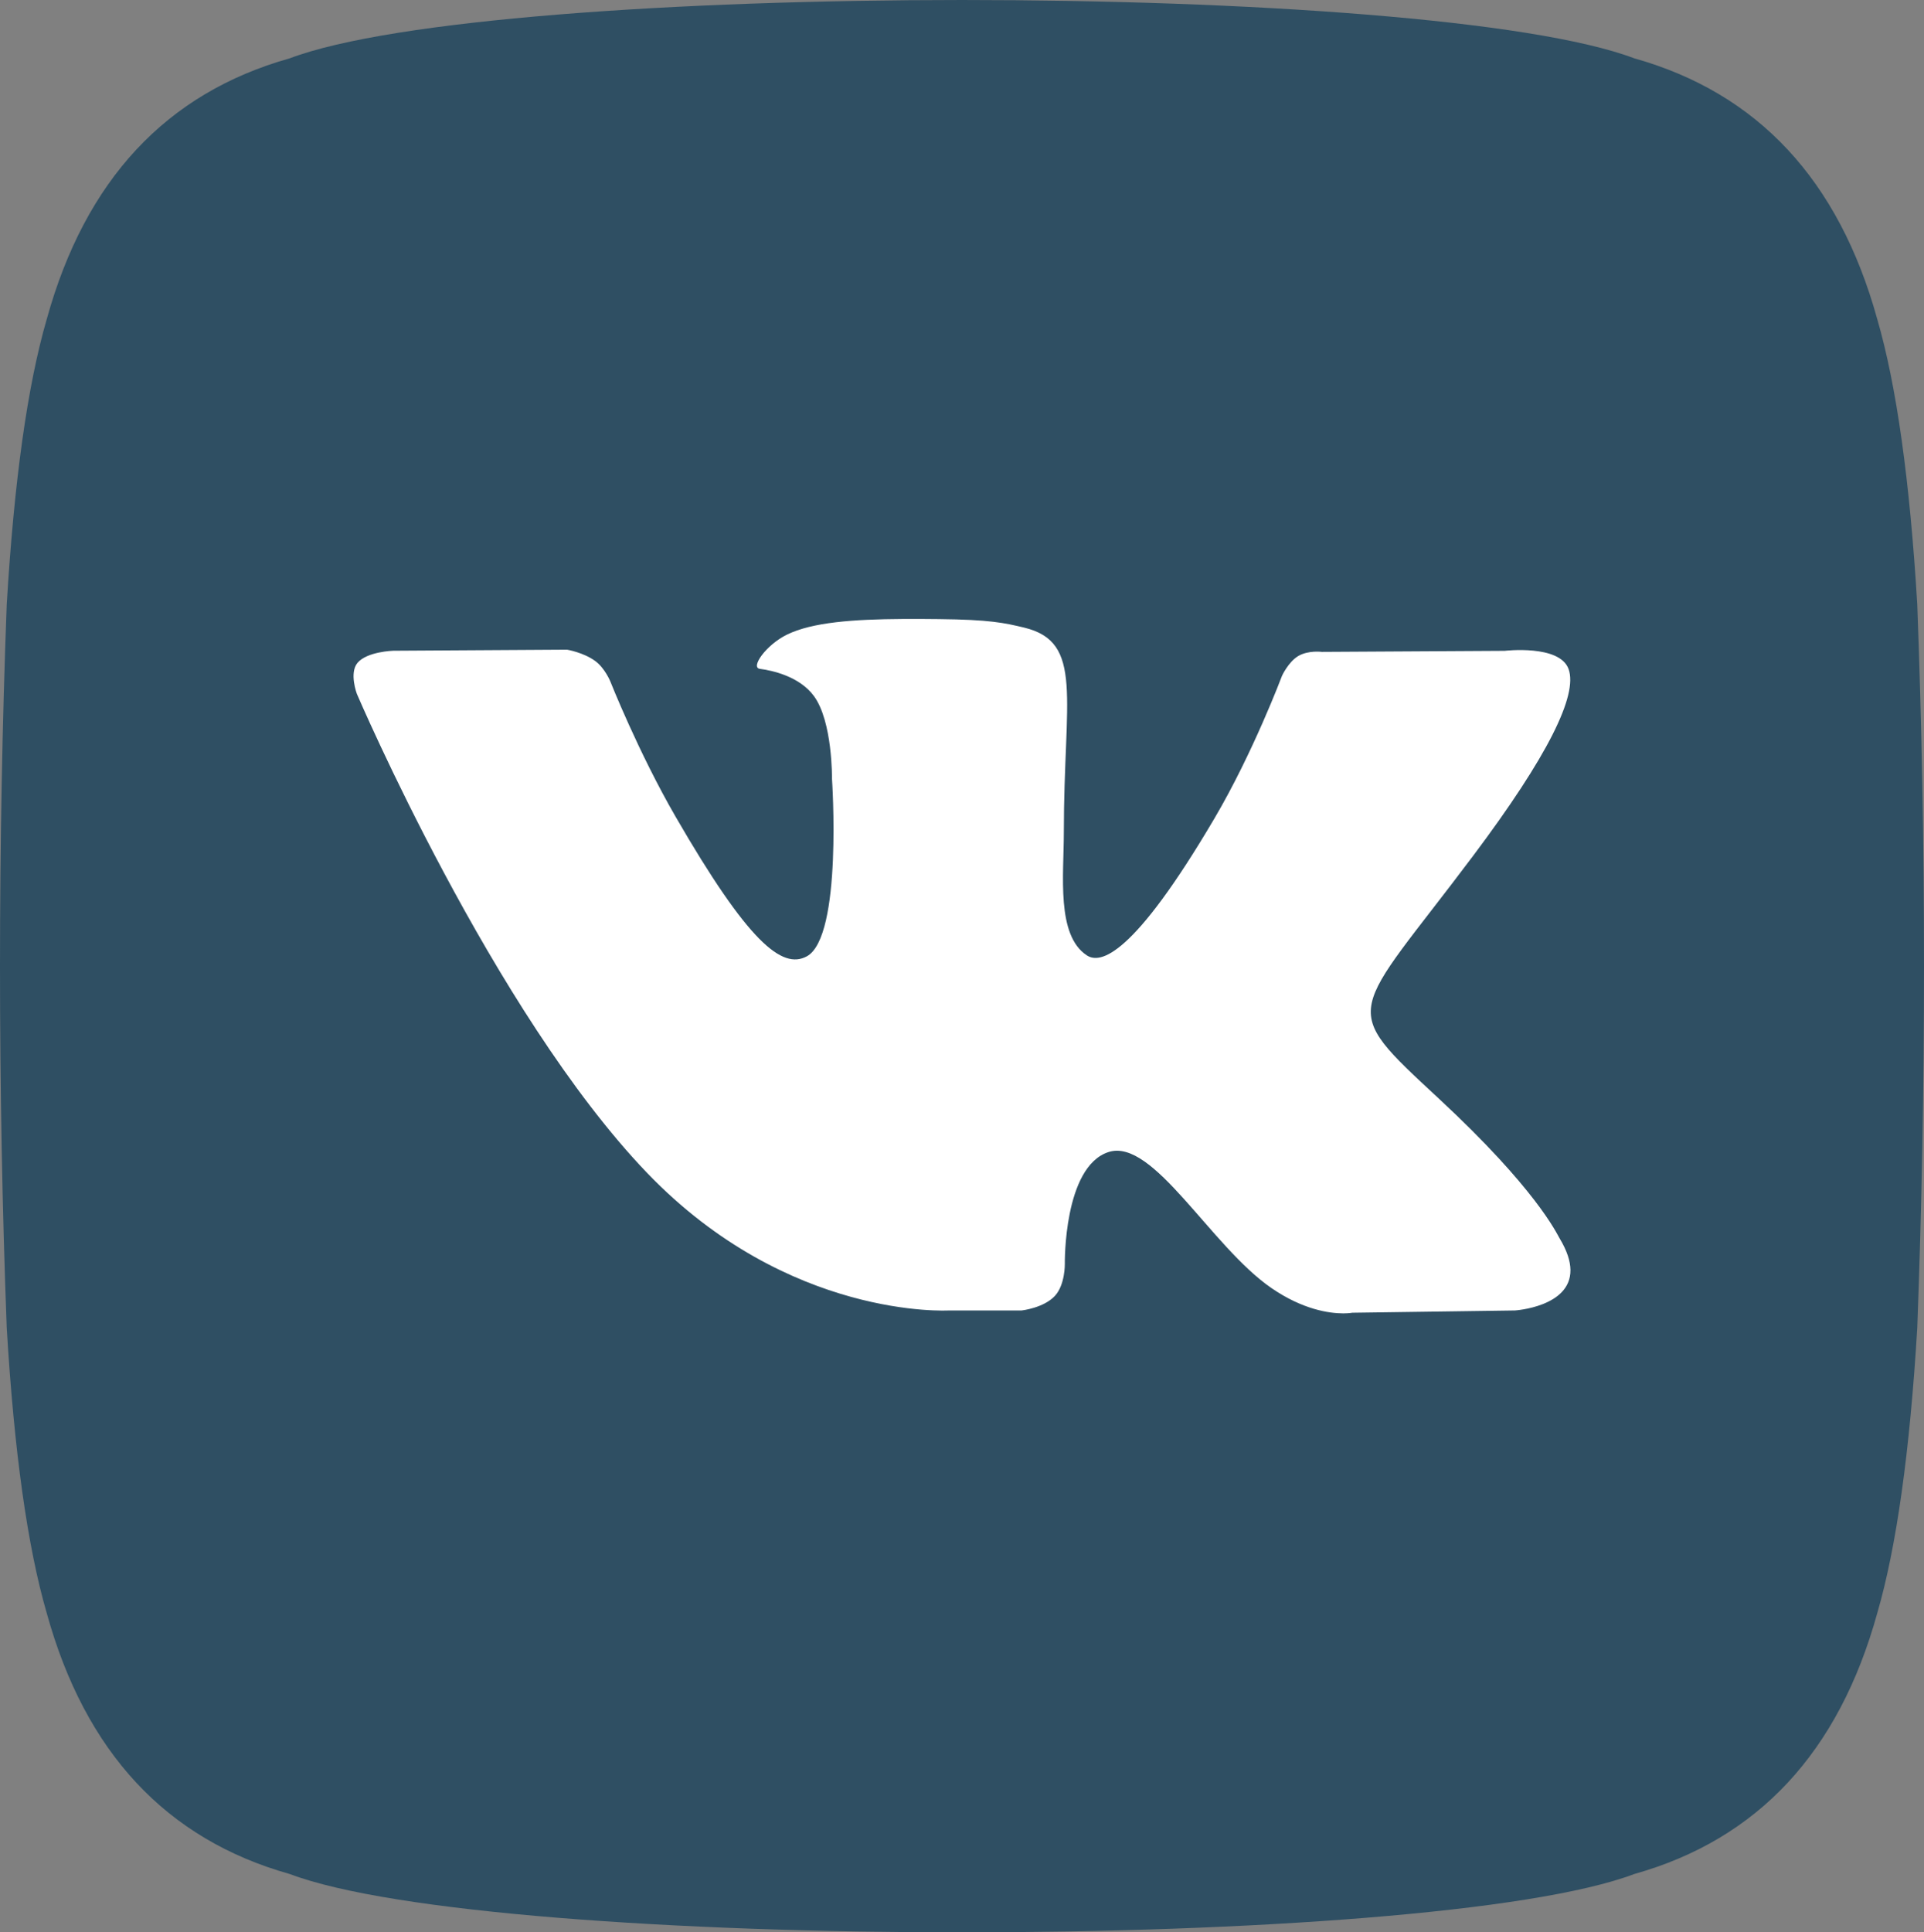
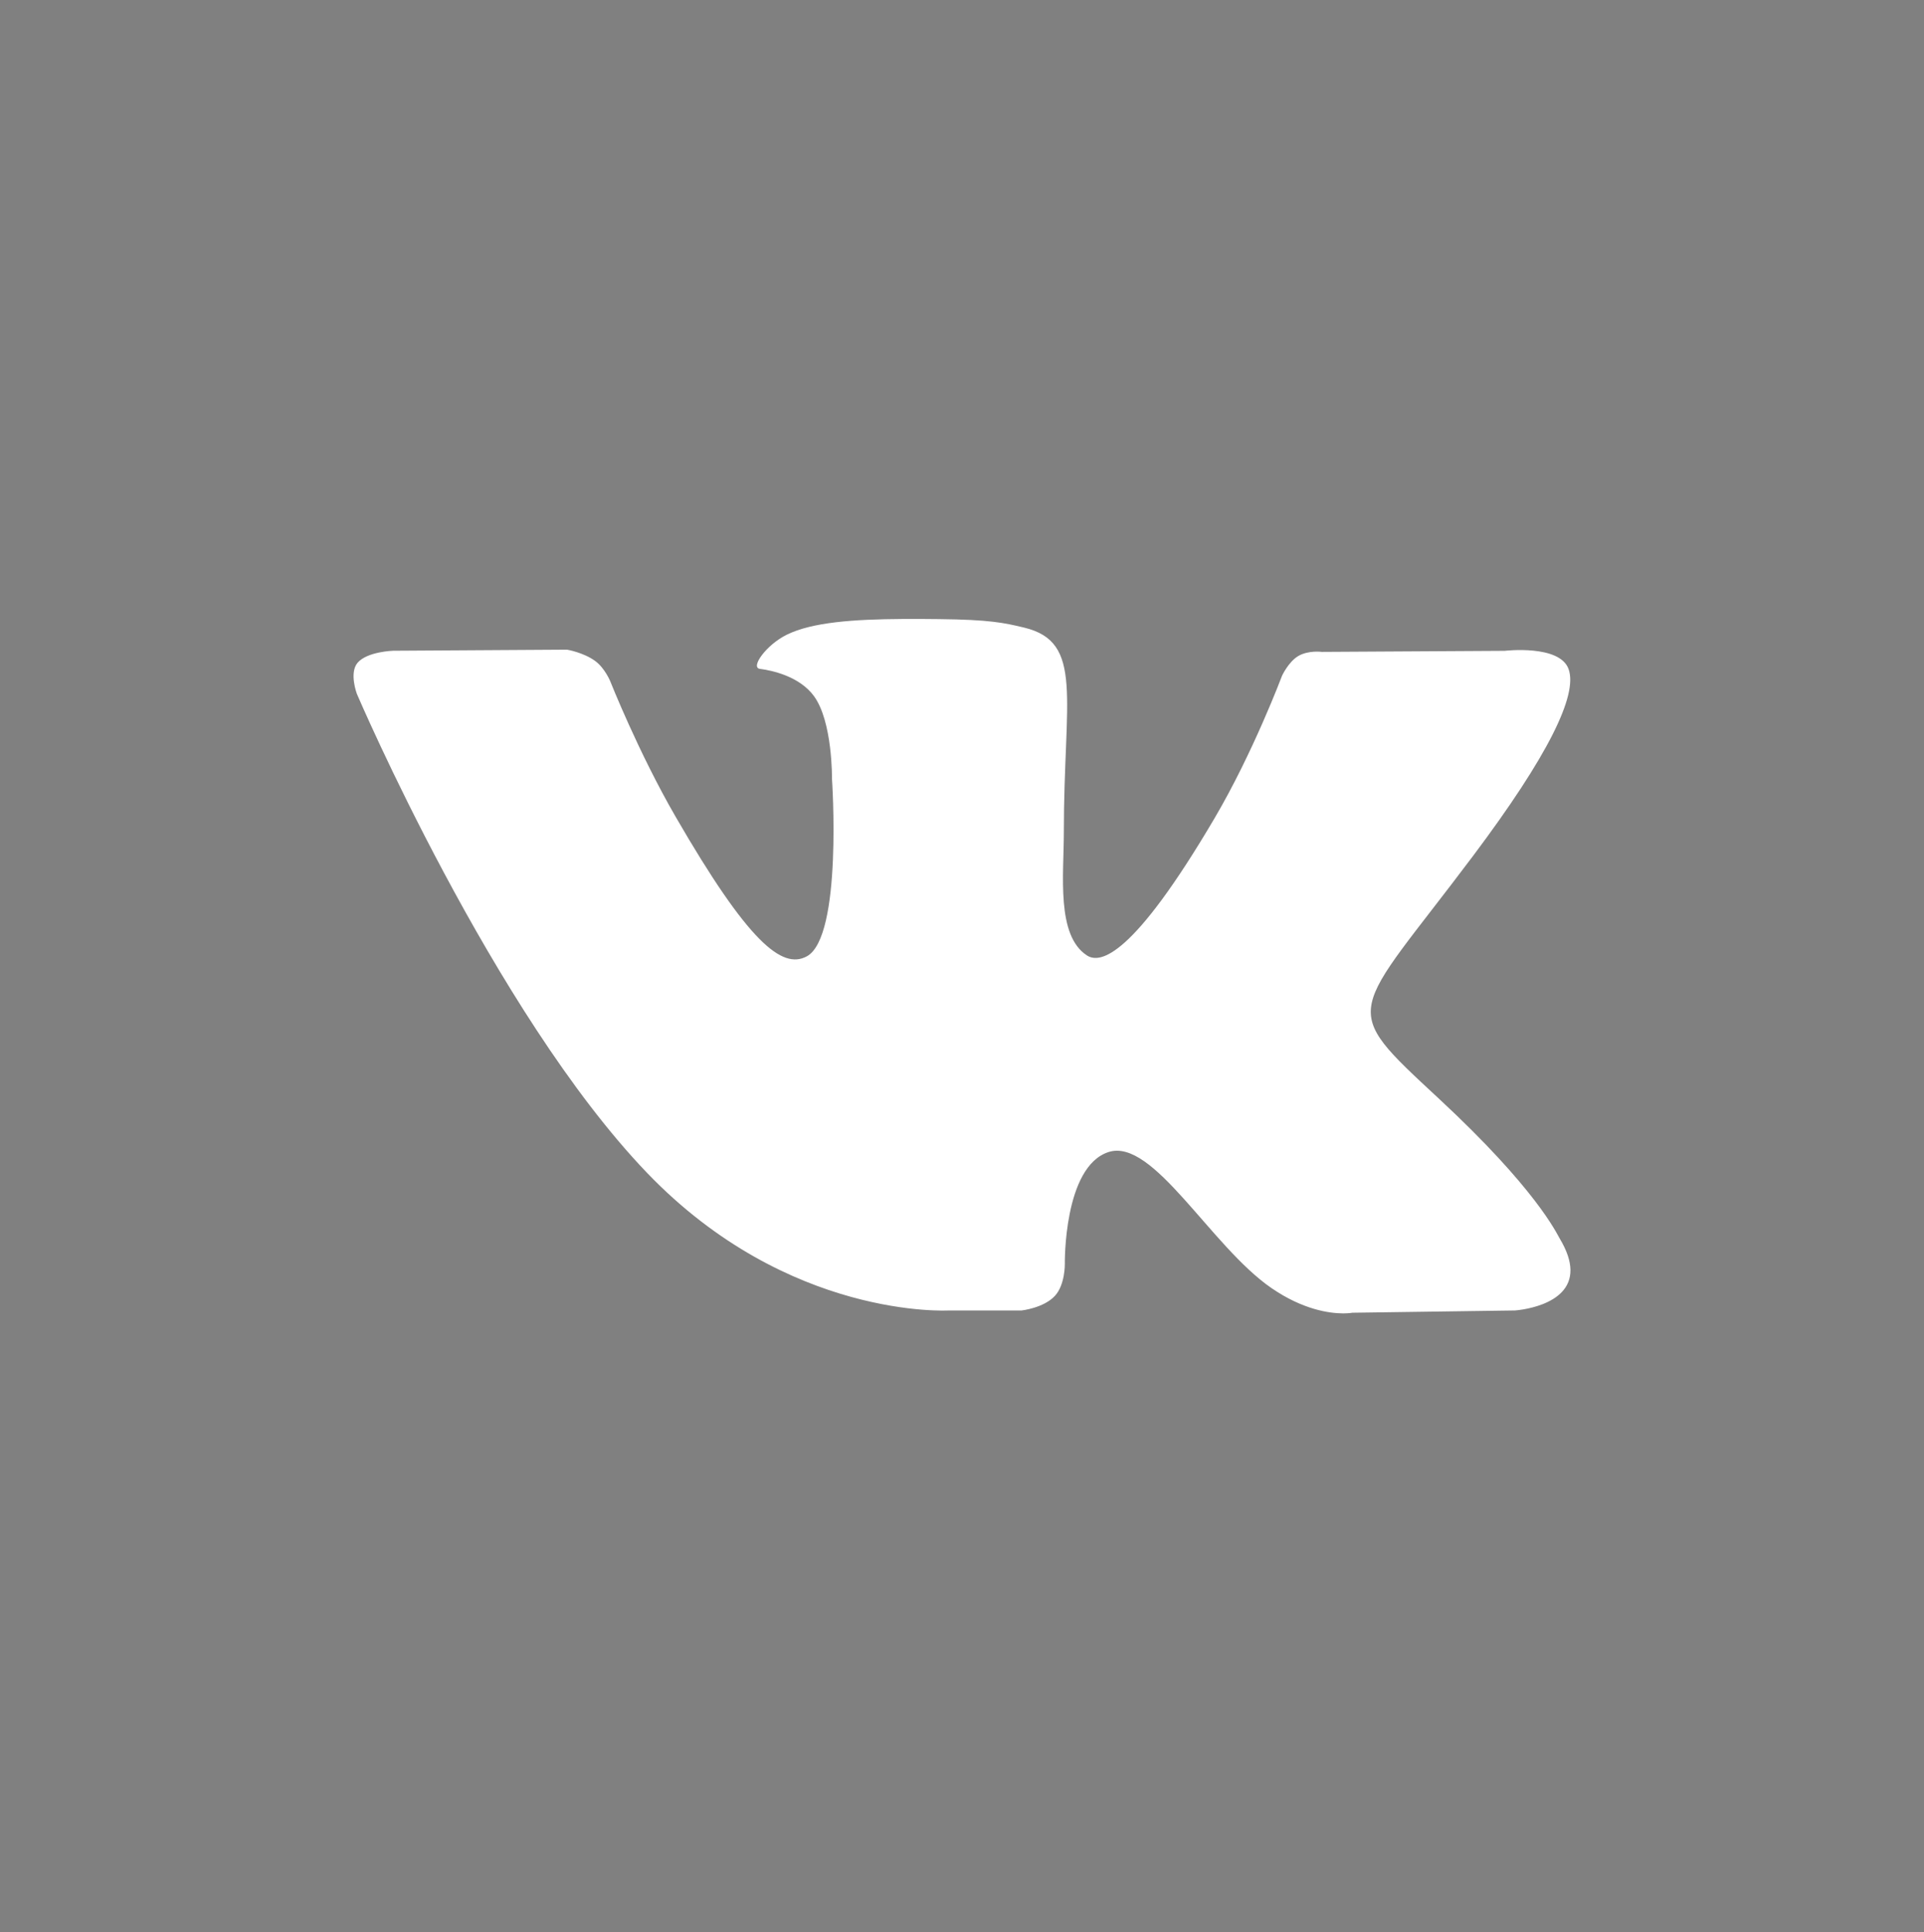
<svg xmlns="http://www.w3.org/2000/svg" xml:space="preserve" width="125.566mm" height="126.091mm" style="shape-rendering:geometricPrecision; text-rendering:geometricPrecision; image-rendering:optimizeQuality; fill-rule:evenodd; clip-rule:evenodd" viewBox="0 0 852910 856472">
  <rect x="0" y="0" width="852910" height="856472" fill="#808080" stroke="none" />
  <defs>
    <style type="text/css">  .fil0 {fill:#2F4F63} .fil1 {fill:white;fill-rule:nonzero}  </style>
  </defs>
  <g id="Слой_x0020_1">
-     <path class="fil0" d="M2985 588559c3289,54934 9200,97080 17736,126438 17051,61680 52945,100218 107683,115613 91149,34482 504953,34482 596102,0 54738,-15395 90631,-53933 107682,-115613 8537,-29358 14448,-71504 17736,-126438 3981,-105550 3981,-215096 0,-320647 -3288,-54934 -9199,-97080 -17736,-126438 -17051,-61680 -52944,-100217 -107682,-115612 -91149,-34482 -504953,-34482 -596102,0 -54738,15395 -90632,53932 -107683,115612 -8536,29358 -14447,71504 -17736,126438 -3980,105551 -3980,215097 0,320647z" />
    <path class="fil1" d="M420683 580832l32235 0c0,0 9744,-1079 14701,-6440 4585,-4924 4417,-14162 4417,-14162 0,0 -641,-43260 19456,-49633 19792,-6271 45216,41811 72157,60322 14002,9620 25692,11176 31632,11209 134,1 267,1 396,0 2450,-14 3814,-284 3814,-284l72057 -1012c0,0 24841,-1533 24632,-17967l0 -55c-62,-3799 -1459,-8392 -4806,-13943 -1450,-2427 -10419,-21917 -53578,-61974 -45183,-41946 -39114,-35135 15308,-107663 33145,-44171 46396,-71146 42249,-82677 -3945,-10992 -28324,-8093 -28324,-8093l-81059 472c0,0 -6002,-809 -10486,1855 -4349,2630 -7149,8699 -7149,8699 0,0 -12846,34191 -29975,63256 -36112,61333 -50578,64570 -56478,60760 -13724,-8868 -10284,-35674 -10284,-54691 0,-59447 9003,-84229 -17568,-90635 -8834,-2124 -15308,-3541 -37865,-3776 -2342,-25 -4656,-45 -6937,-57l-9091 0c-21866,140 -40059,1451 -51274,6935 -9239,4518 -16353,14599 -12004,15173 5361,708 17500,3271 23940,12038 8328,11296 8025,36719 8025,36719 0,0 4788,69966 -11160,78665 -10959,5969 -25964,-6204 -58165,-61873 -16488,-28493 -28964,-60019 -28964,-60019 0,0 -2394,-5867 -6676,-9002 -5193,-3811 -12476,-5025 -12476,-5025l-77080 472c0,0 -11565,338 -15814,5362 -3776,4484 -303,13723 -303,13723 0,0 60356,141179 128668,212358 62683,65245 133829,60963 133829,60963l0 0z" />
  </g>
</svg>